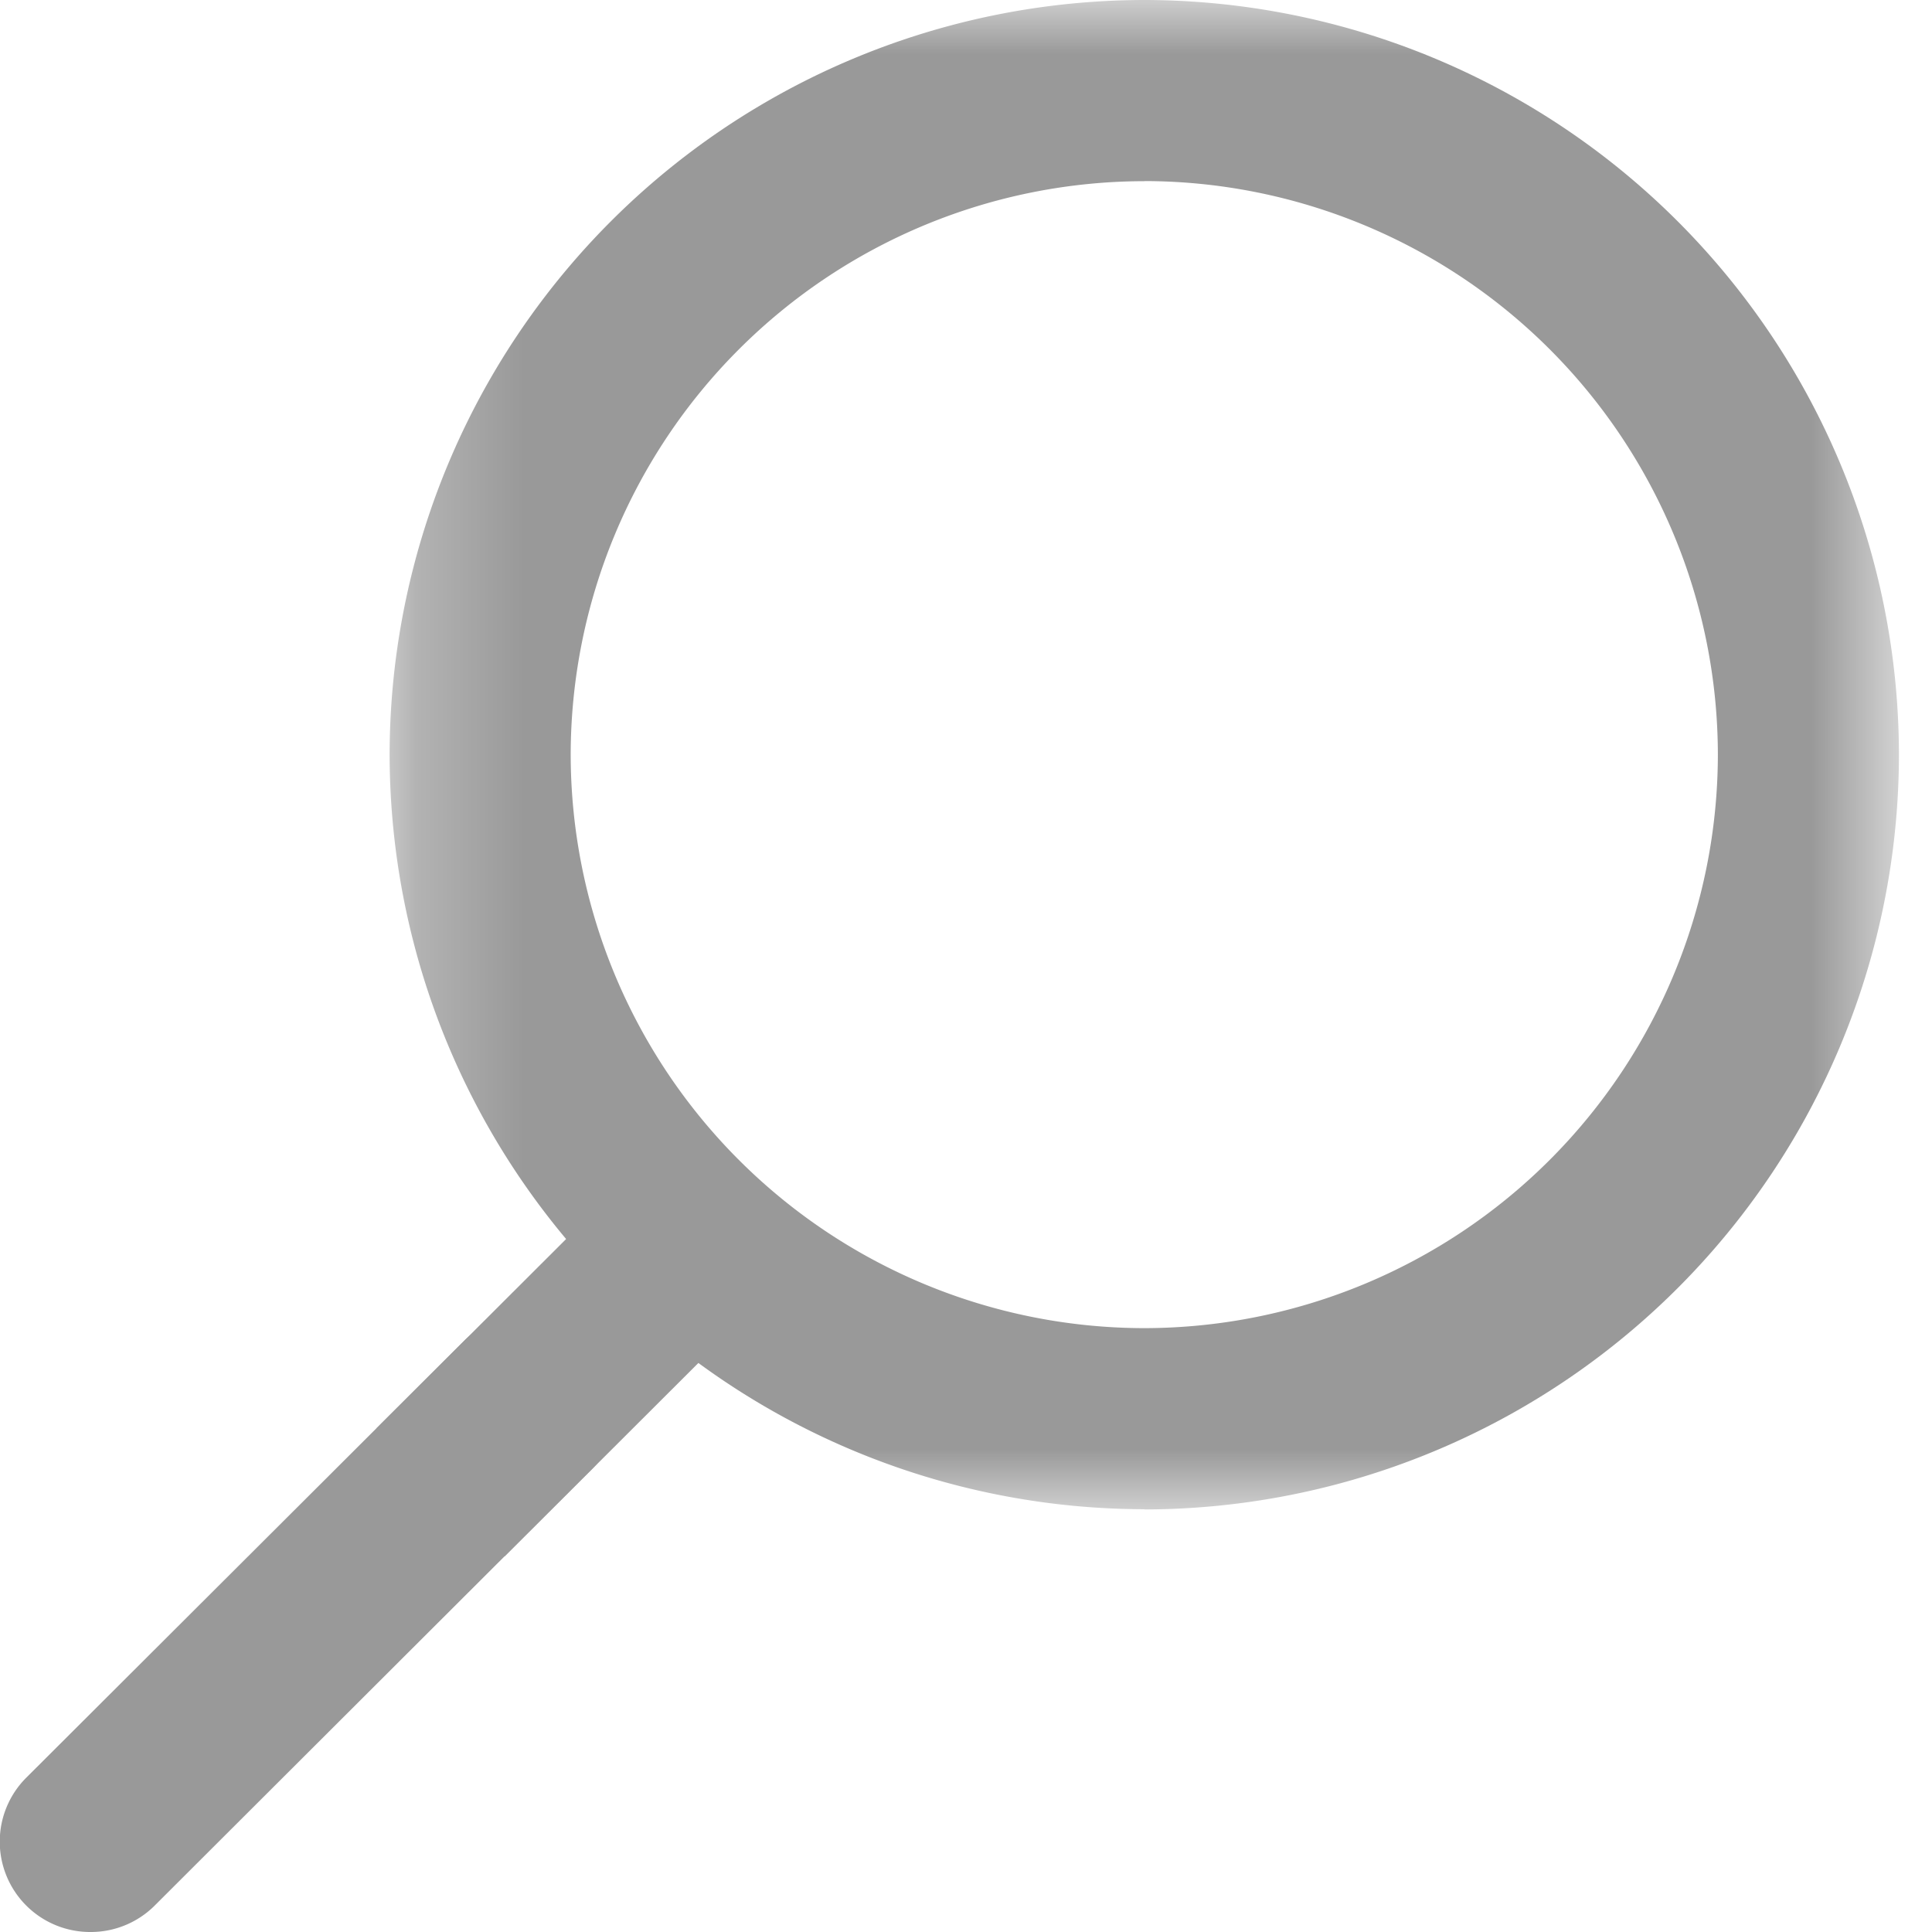
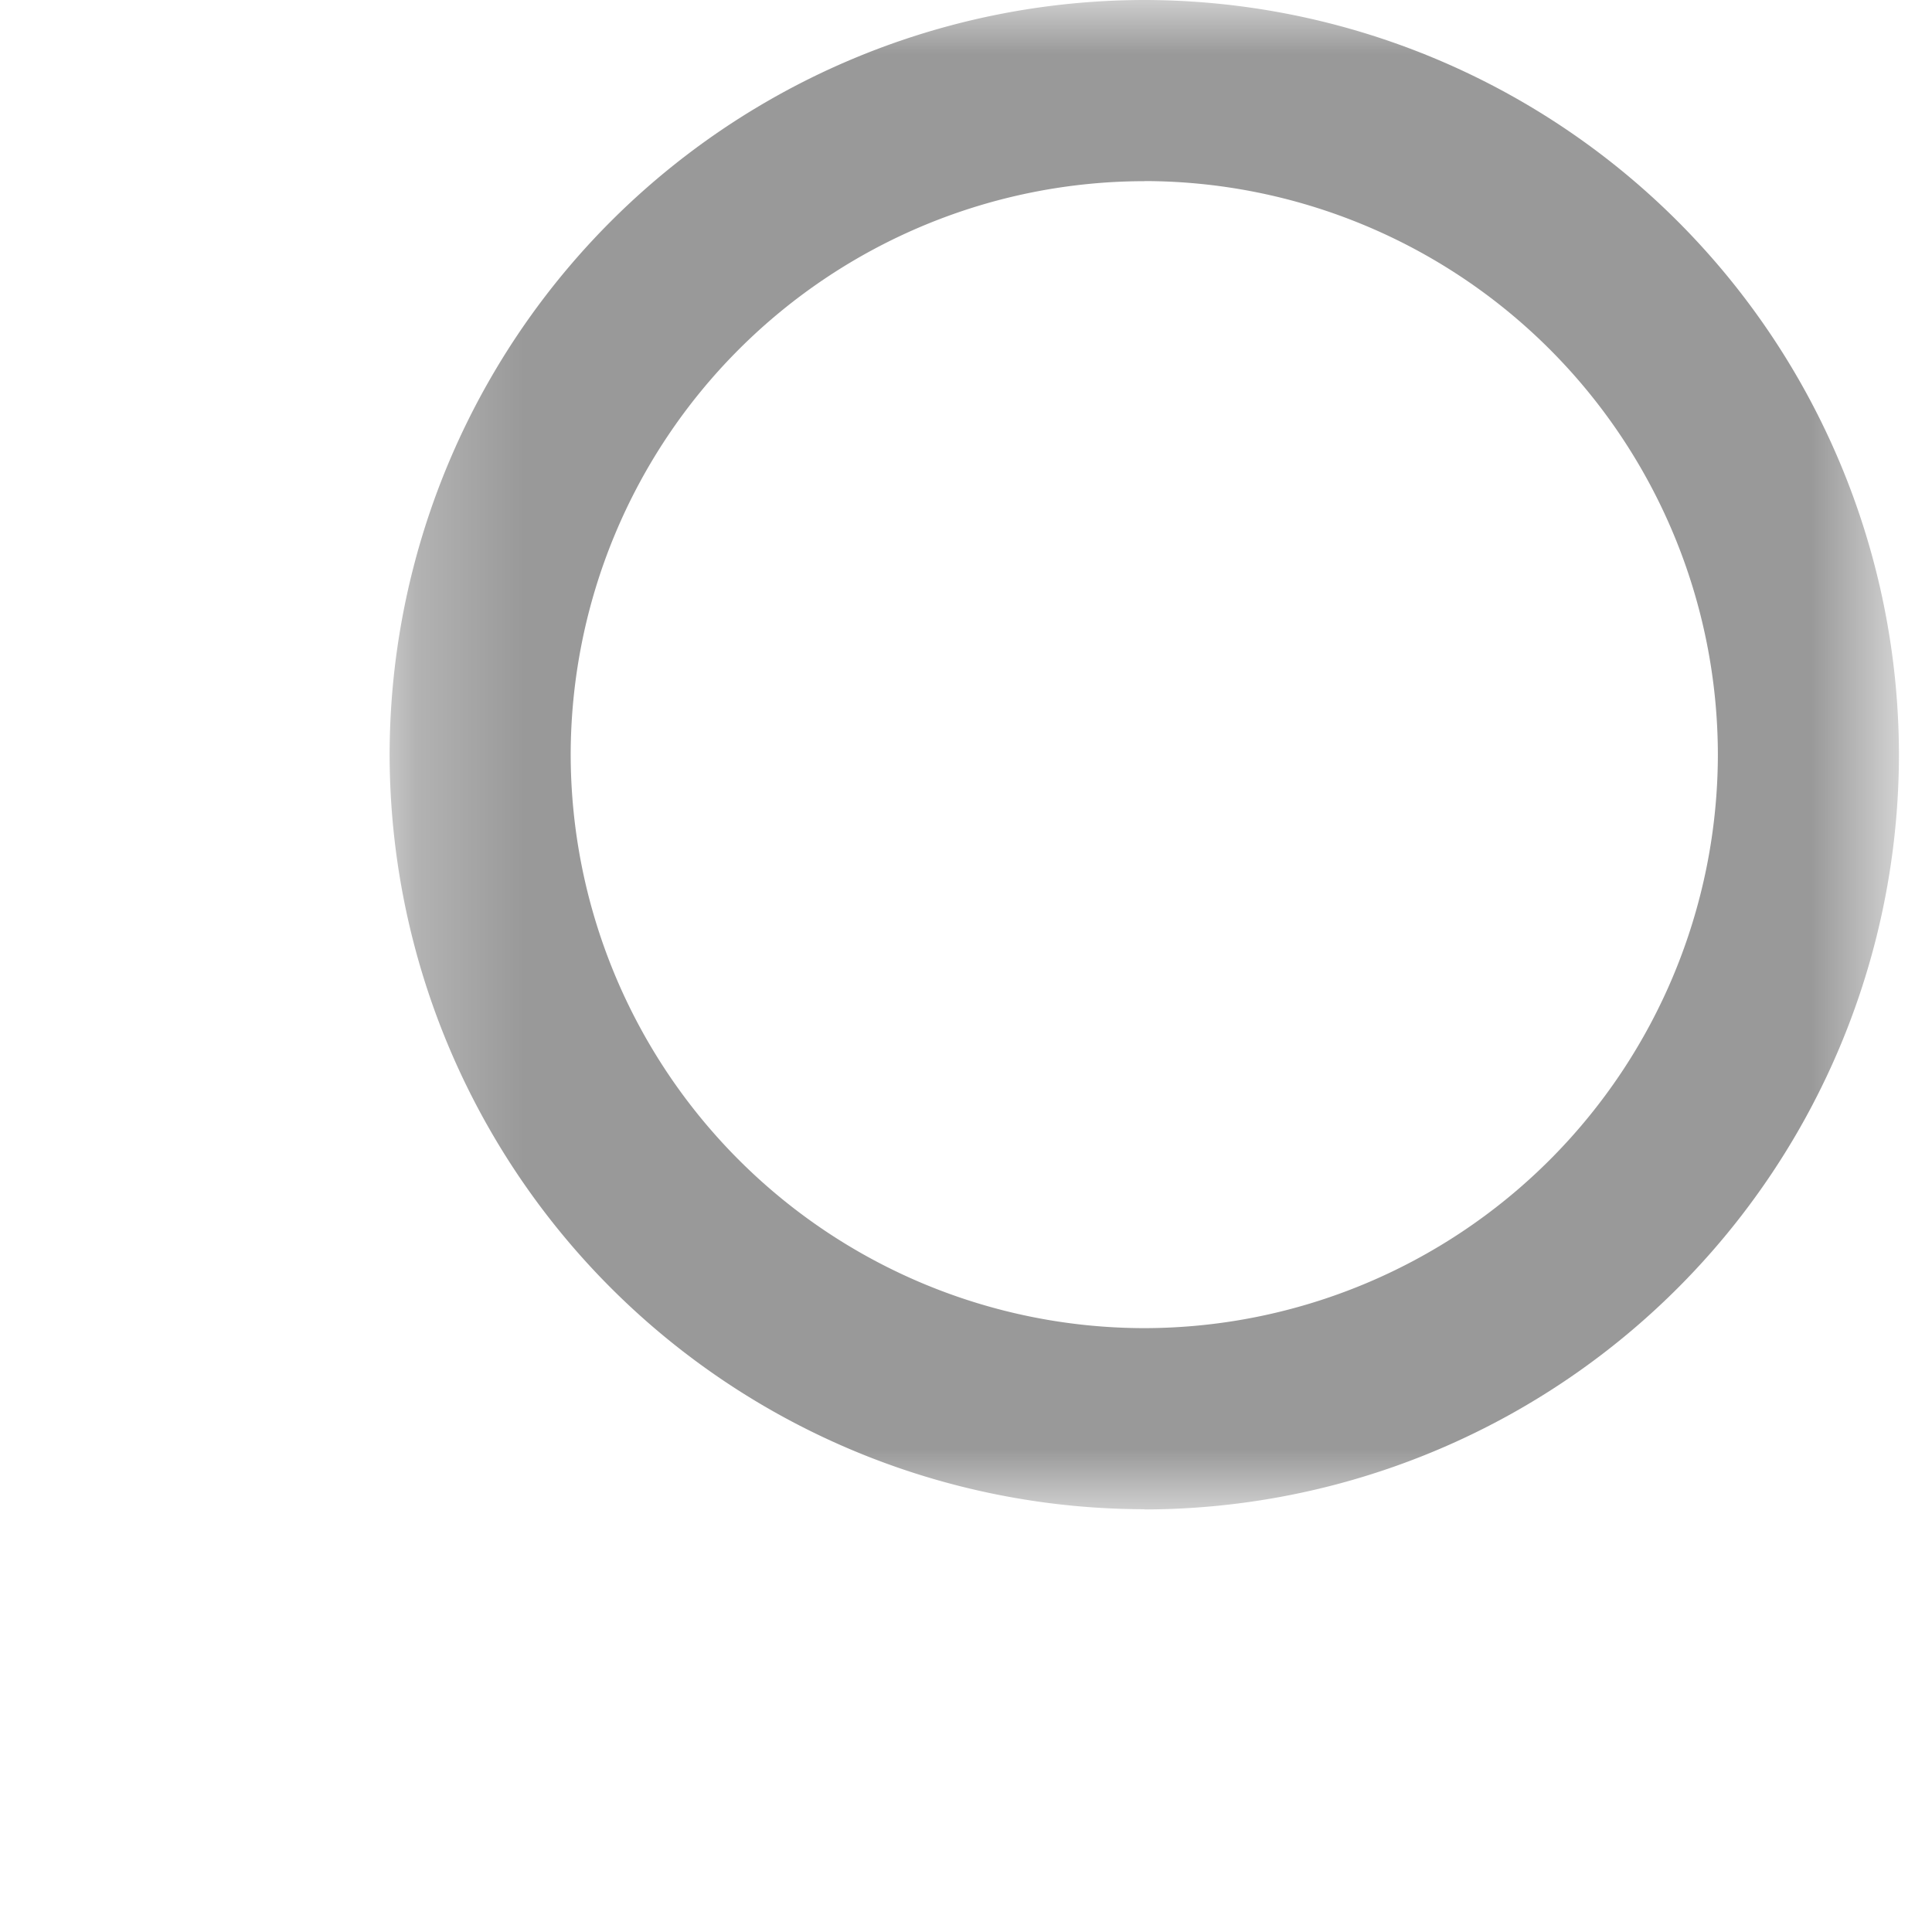
<svg xmlns="http://www.w3.org/2000/svg" xmlns:xlink="http://www.w3.org/1999/xlink" width="18" height="18" viewBox="0 0 18 18">
  <defs>
    <path id="a" d="M.255 0h14.062v14.063H.255z" />
  </defs>
  <g fill="none" fill-rule="evenodd">
    <g transform="translate(3.375)">
      <mask id="b" fill="#fff">
        <use xlink:href="#a" />
      </mask>
      <path fill="#999" d="M7.286 1.688A5.35 5.35 0 0 0 1.942 7.03a5.35 5.35 0 0 0 5.344 5.344 5.35 5.35 0 0 0 5.344-5.344 5.35 5.35 0 0 0-5.344-5.343m0 12.374a7.039 7.039 0 0 1-7.031-7.03A7.039 7.039 0 0 1 7.286 0a7.039 7.039 0 0 1 7.031 7.031 7.039 7.039 0 0 1-7.03 7.032" mask="url(#b)" />
    </g>
-     <path fill="#999" d="M.844 18a.842.842 0 0 1-.596-1.441l4.087-4.078a.844.844 0 0 1 1.192 1.194L1.44 17.755A.842.842 0 0 1 .844 18" />
-     <path fill="#999" d="M4.702 14.5l-1.193-1.194 2.785-2.78 1.189 1.198z" />
  </g>
</svg>